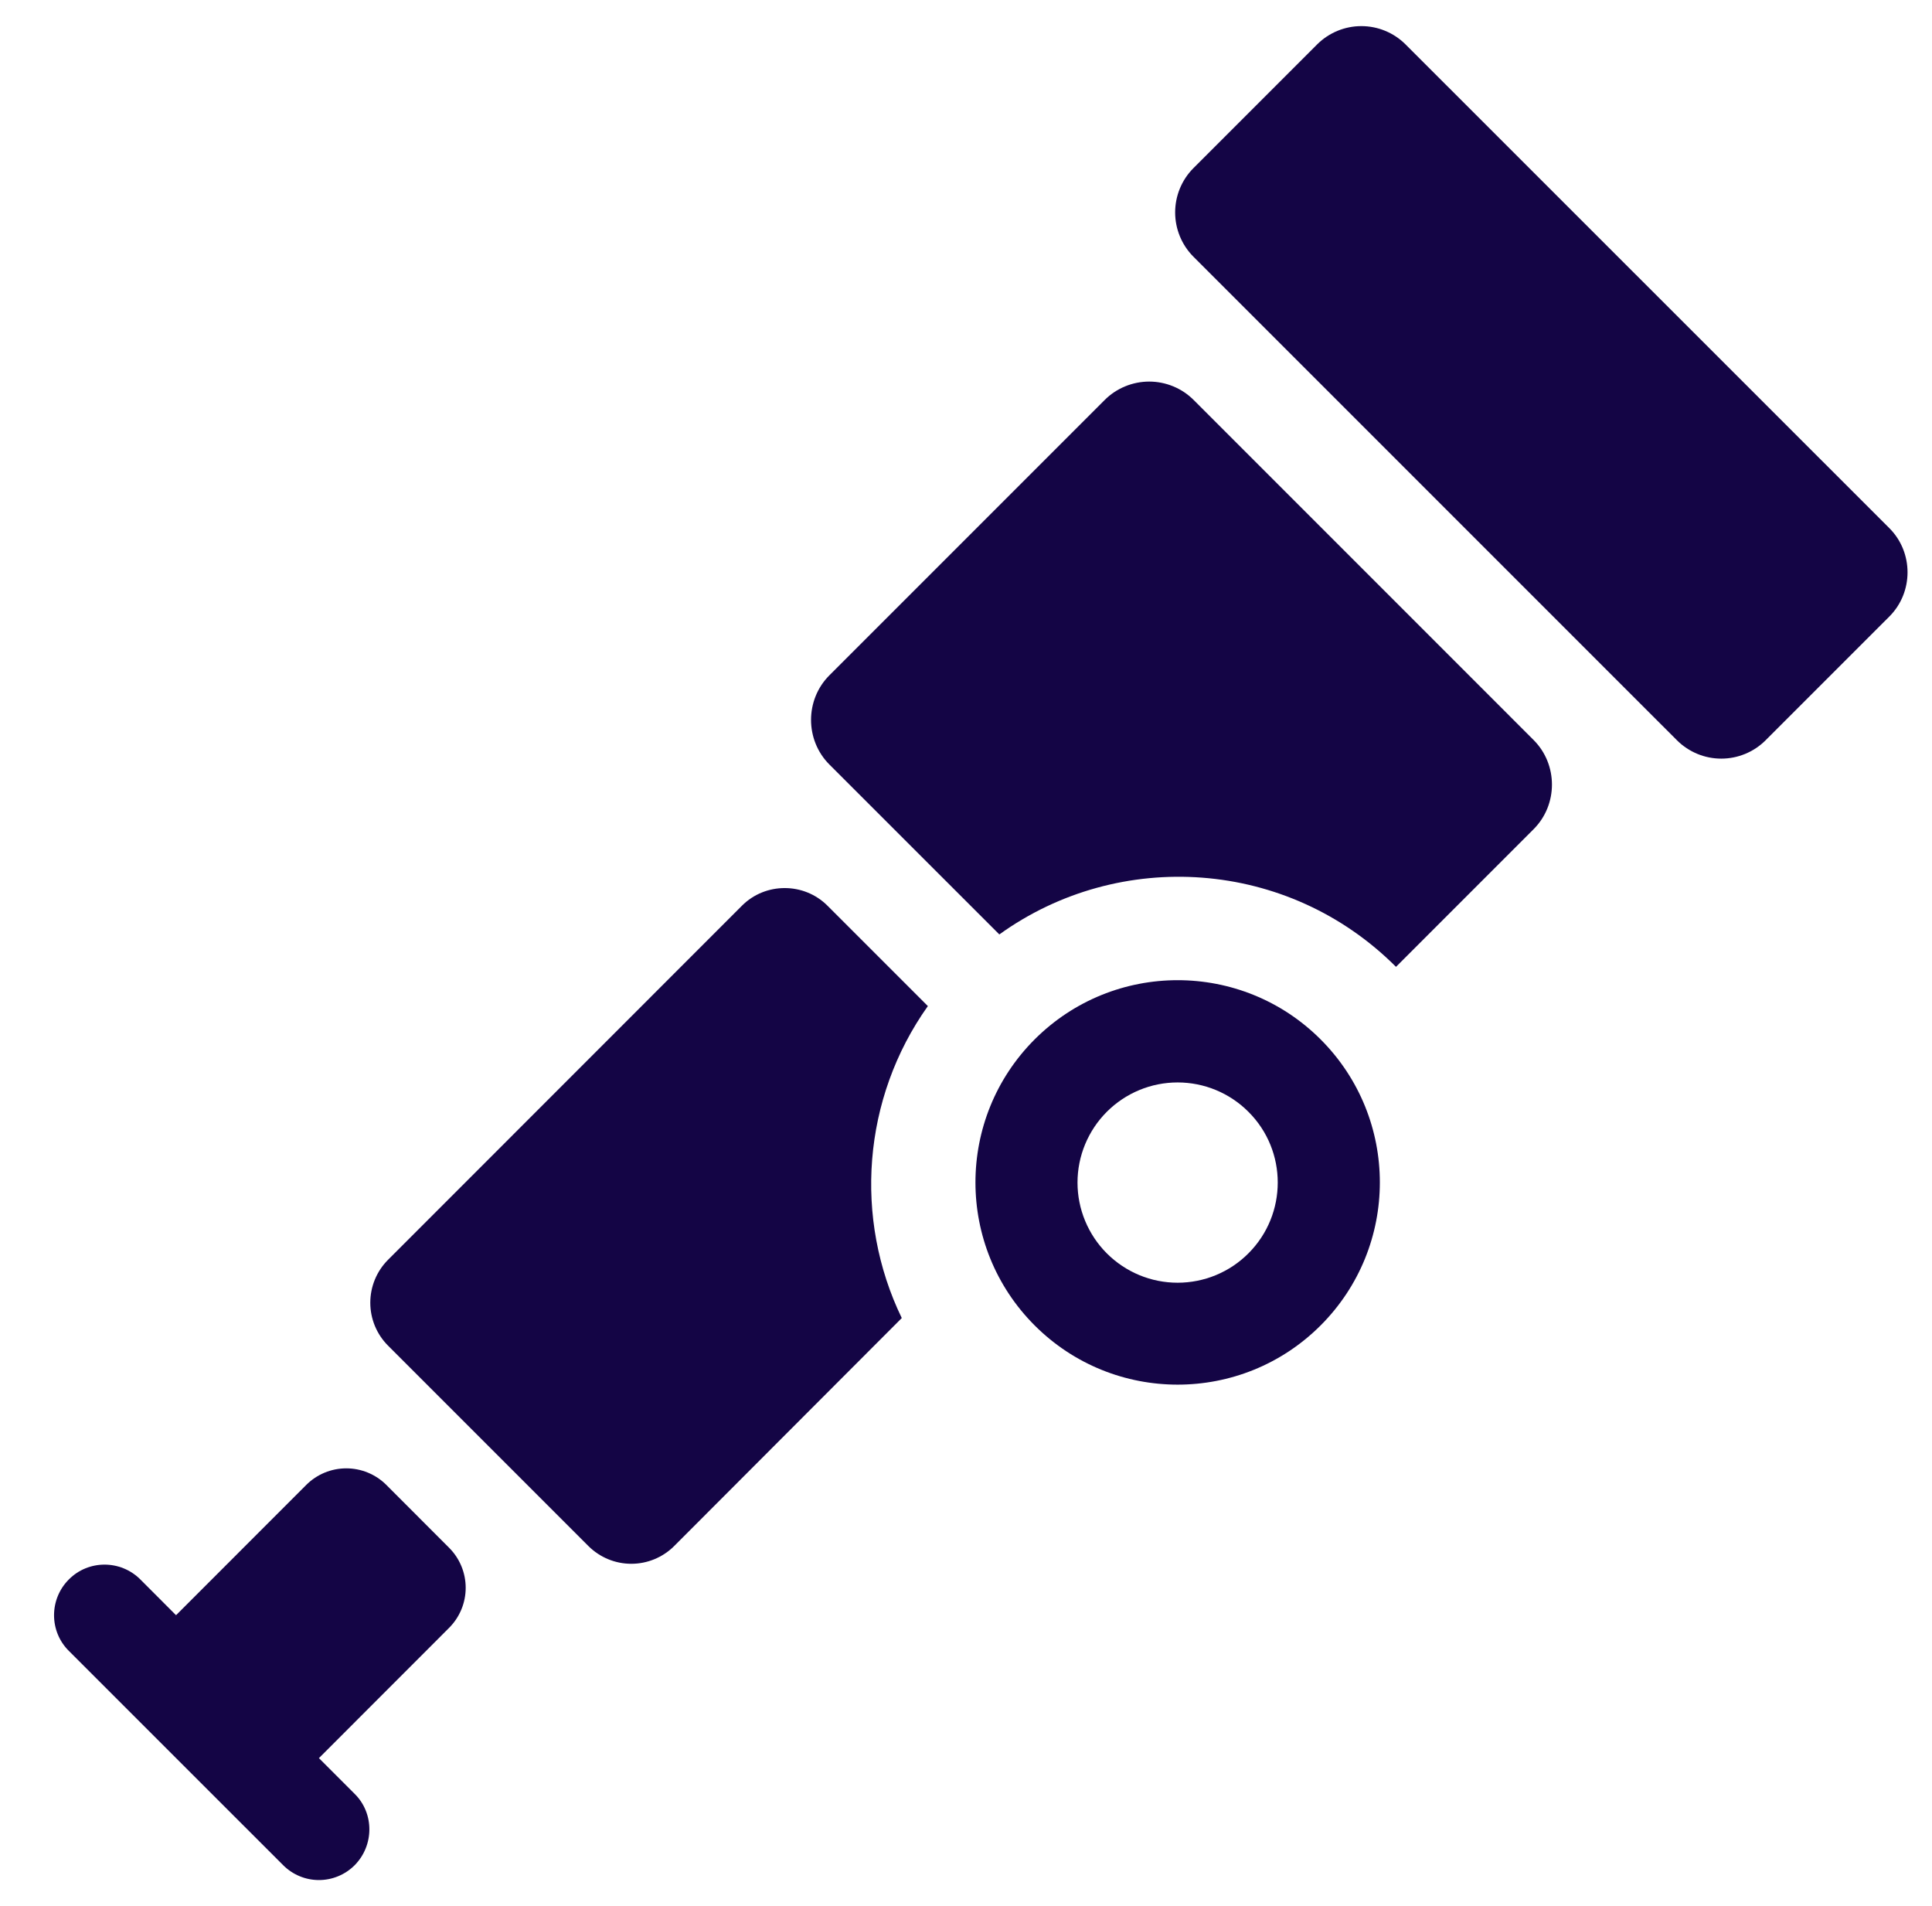
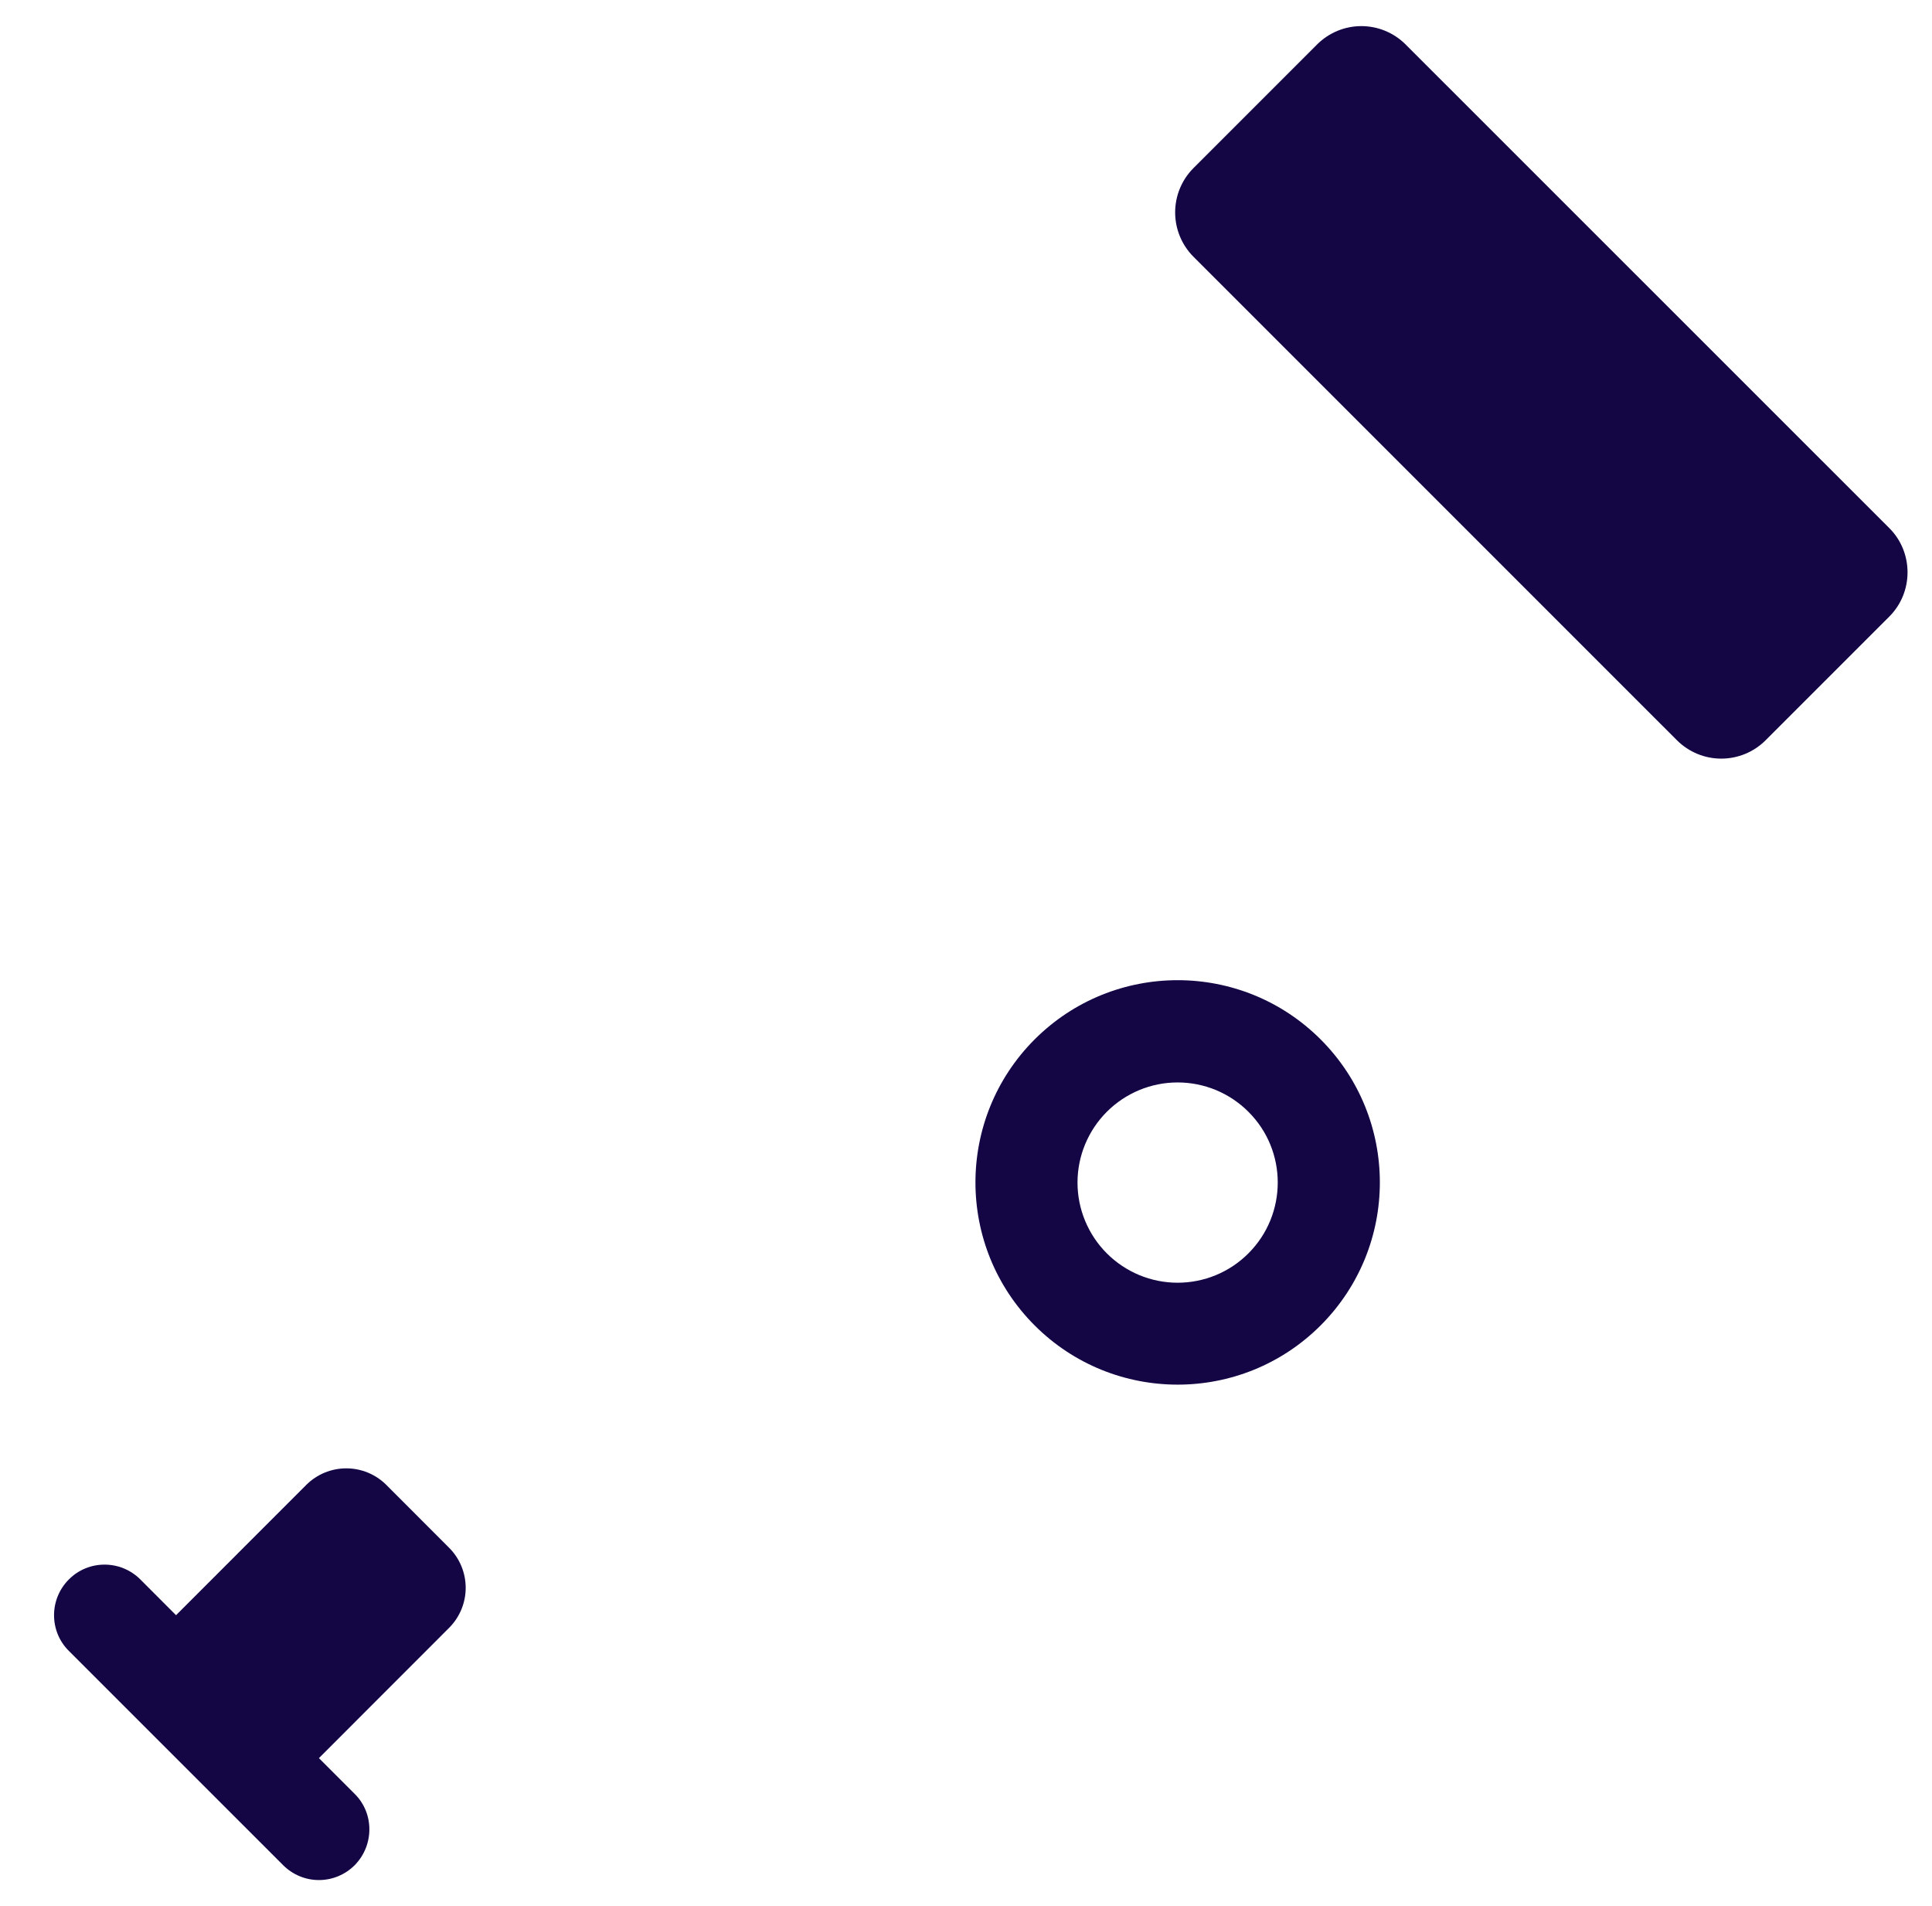
<svg xmlns="http://www.w3.org/2000/svg" width="74" height="73" viewBox="0 0 74 73" fill="none">
  <g clip-path="url(#clip0_1709_9388)">
    <path d="M39.63 39.805C36.606 42.831 36.606 47.734 39.63 50.76C42.655 53.783 47.559 53.783 50.582 50.76C53.608 47.734 53.608 42.831 50.582 39.805C47.559 36.782 42.655 36.782 39.63 39.805ZM47.817 48C47.462 48.356 47.039 48.639 46.574 48.832C46.108 49.025 45.609 49.124 45.106 49.124C44.602 49.124 44.103 49.025 43.638 48.832C43.173 48.639 42.75 48.356 42.394 48C42.038 47.644 41.756 47.221 41.563 46.756C41.37 46.291 41.271 45.792 41.271 45.289C41.271 44.786 41.37 44.287 41.563 43.822C41.756 43.357 42.038 42.934 42.394 42.578C42.75 42.222 43.173 41.939 43.638 41.746C44.103 41.553 44.602 41.454 45.106 41.454C45.609 41.454 46.108 41.553 46.574 41.746C47.039 41.939 47.462 42.222 47.817 42.578C49.315 44.069 49.315 46.502 47.817 48ZM50.454 1.696L45.708 6.442C45.261 6.892 45.011 7.5 45.011 8.135C45.011 8.769 45.261 9.377 45.708 9.828L64.236 28.355C64.686 28.802 65.295 29.053 65.929 29.053C66.563 29.053 67.172 28.802 67.622 28.355L72.367 23.61C73.295 22.682 73.295 21.154 72.367 20.227L53.831 1.696C53.382 1.25 52.775 1 52.143 1C51.51 1 50.903 1.251 50.454 1.696ZM17.205 62.338C17.61 61.931 17.837 61.381 17.837 60.808C17.837 60.234 17.61 59.684 17.205 59.278L14.795 56.865C14.388 56.46 13.837 56.233 13.264 56.233C12.69 56.233 12.139 56.46 11.733 56.865L6.751 61.849L6.742 61.856L5.375 60.487C4.619 59.731 3.387 59.731 2.638 60.487C1.881 61.243 1.881 62.475 2.638 63.225L10.848 71.433C11.027 71.612 11.241 71.755 11.475 71.852C11.71 71.95 11.961 72 12.216 72C12.47 72 12.721 71.95 12.956 71.852C13.191 71.755 13.404 71.612 13.583 71.433C14.332 70.676 14.34 69.444 13.583 68.698L12.214 67.329L12.224 67.322L17.205 62.338Z" fill="#140545" />
-     <path d="M42.309 15.321L31.767 25.863C30.831 26.799 30.831 28.341 31.767 29.278L38.277 35.786C42.878 32.475 49.331 32.885 53.47 37.027L58.742 31.754C59.677 30.818 59.677 29.278 58.742 28.341L45.723 15.321C45.499 15.096 45.233 14.918 44.94 14.797C44.647 14.676 44.334 14.613 44.017 14.613C43.7 14.613 43.386 14.676 43.093 14.797C42.8 14.918 42.533 15.096 42.309 15.321ZM35.539 38.53L31.694 34.685C30.794 33.785 29.317 33.785 28.419 34.685L14.858 48.251C14.425 48.687 14.183 49.276 14.183 49.89C14.183 50.504 14.425 51.093 14.858 51.529L22.541 59.212C22.977 59.645 23.566 59.888 24.18 59.888C24.794 59.888 25.383 59.645 25.819 59.212L34.54 50.477C32.696 46.668 33.027 42.067 35.539 38.53Z" fill="#140545" />
  </g>
  <defs>
    <clipPath id="clip0_1709_9388">
      <rect width="73" height="73" fill="white" transform="translate(0.57)" />
    </clipPath>
  </defs>
</svg>